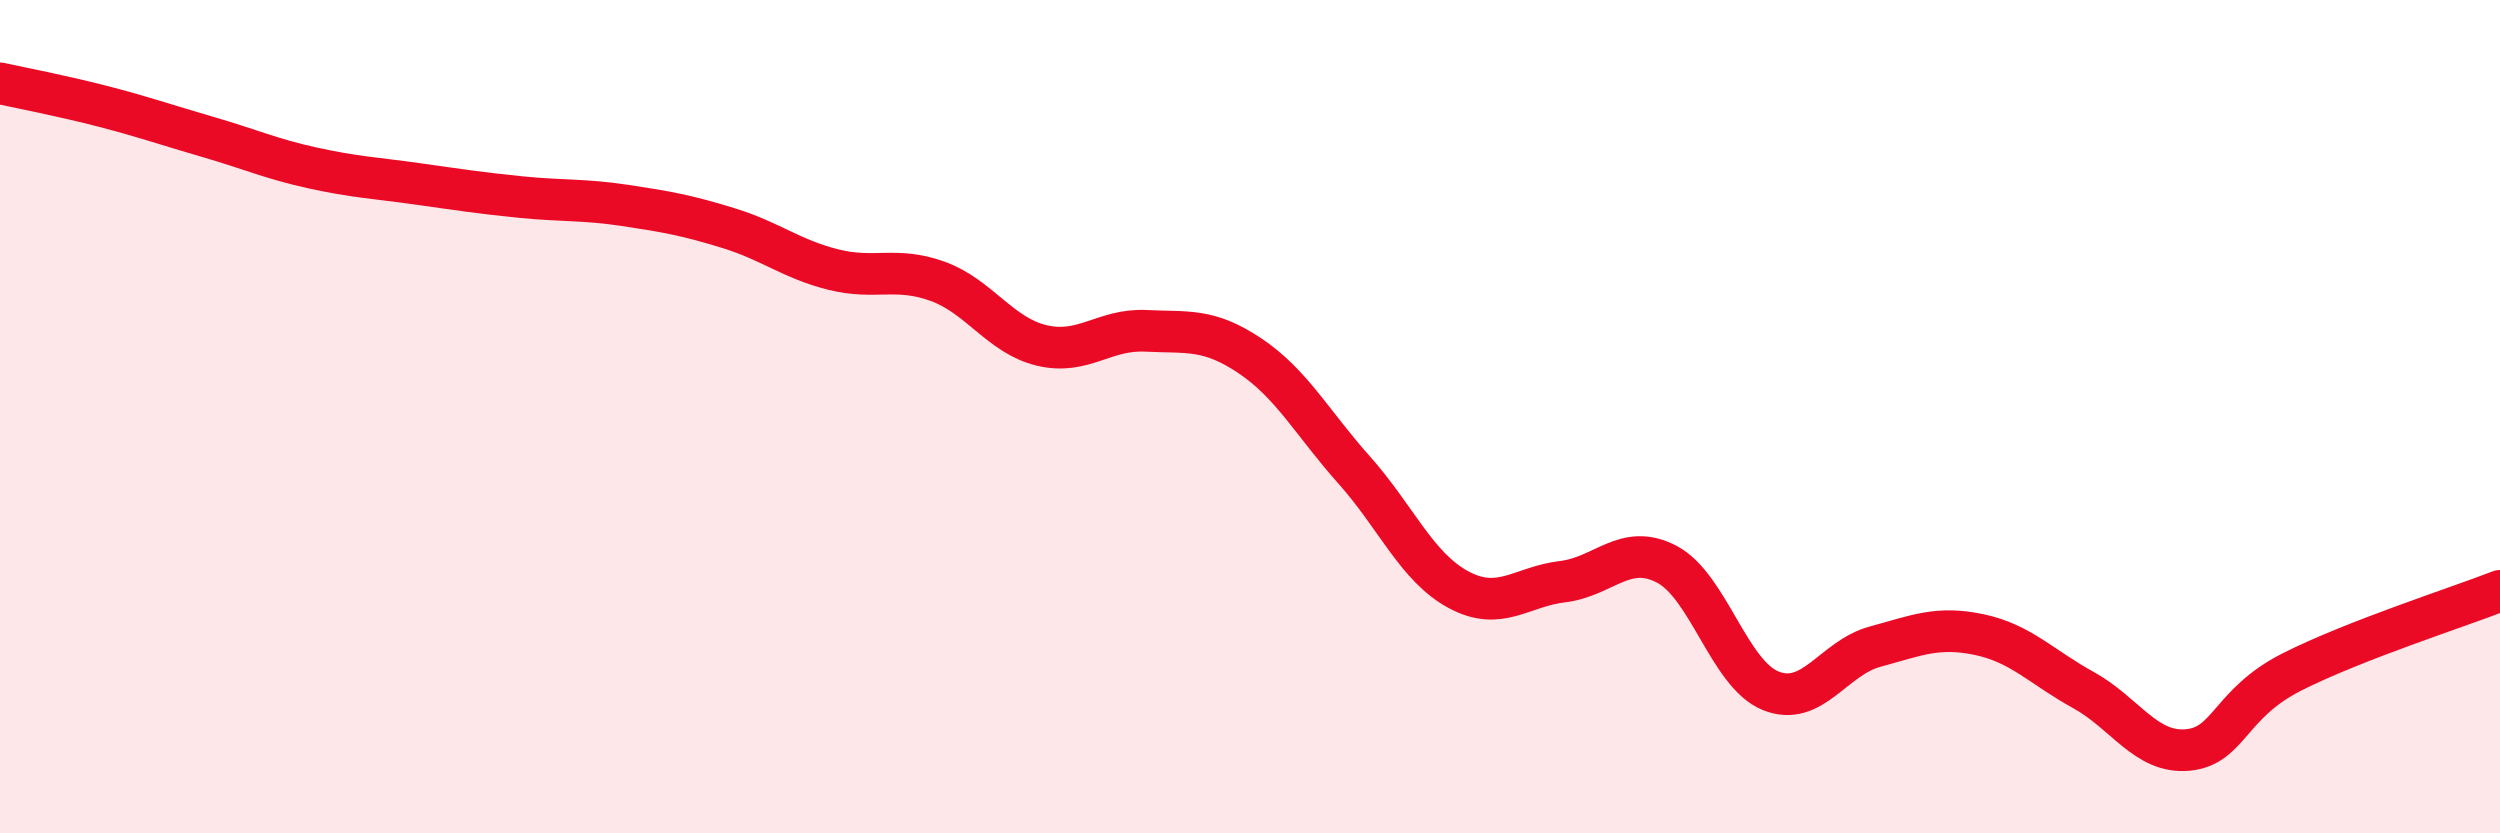
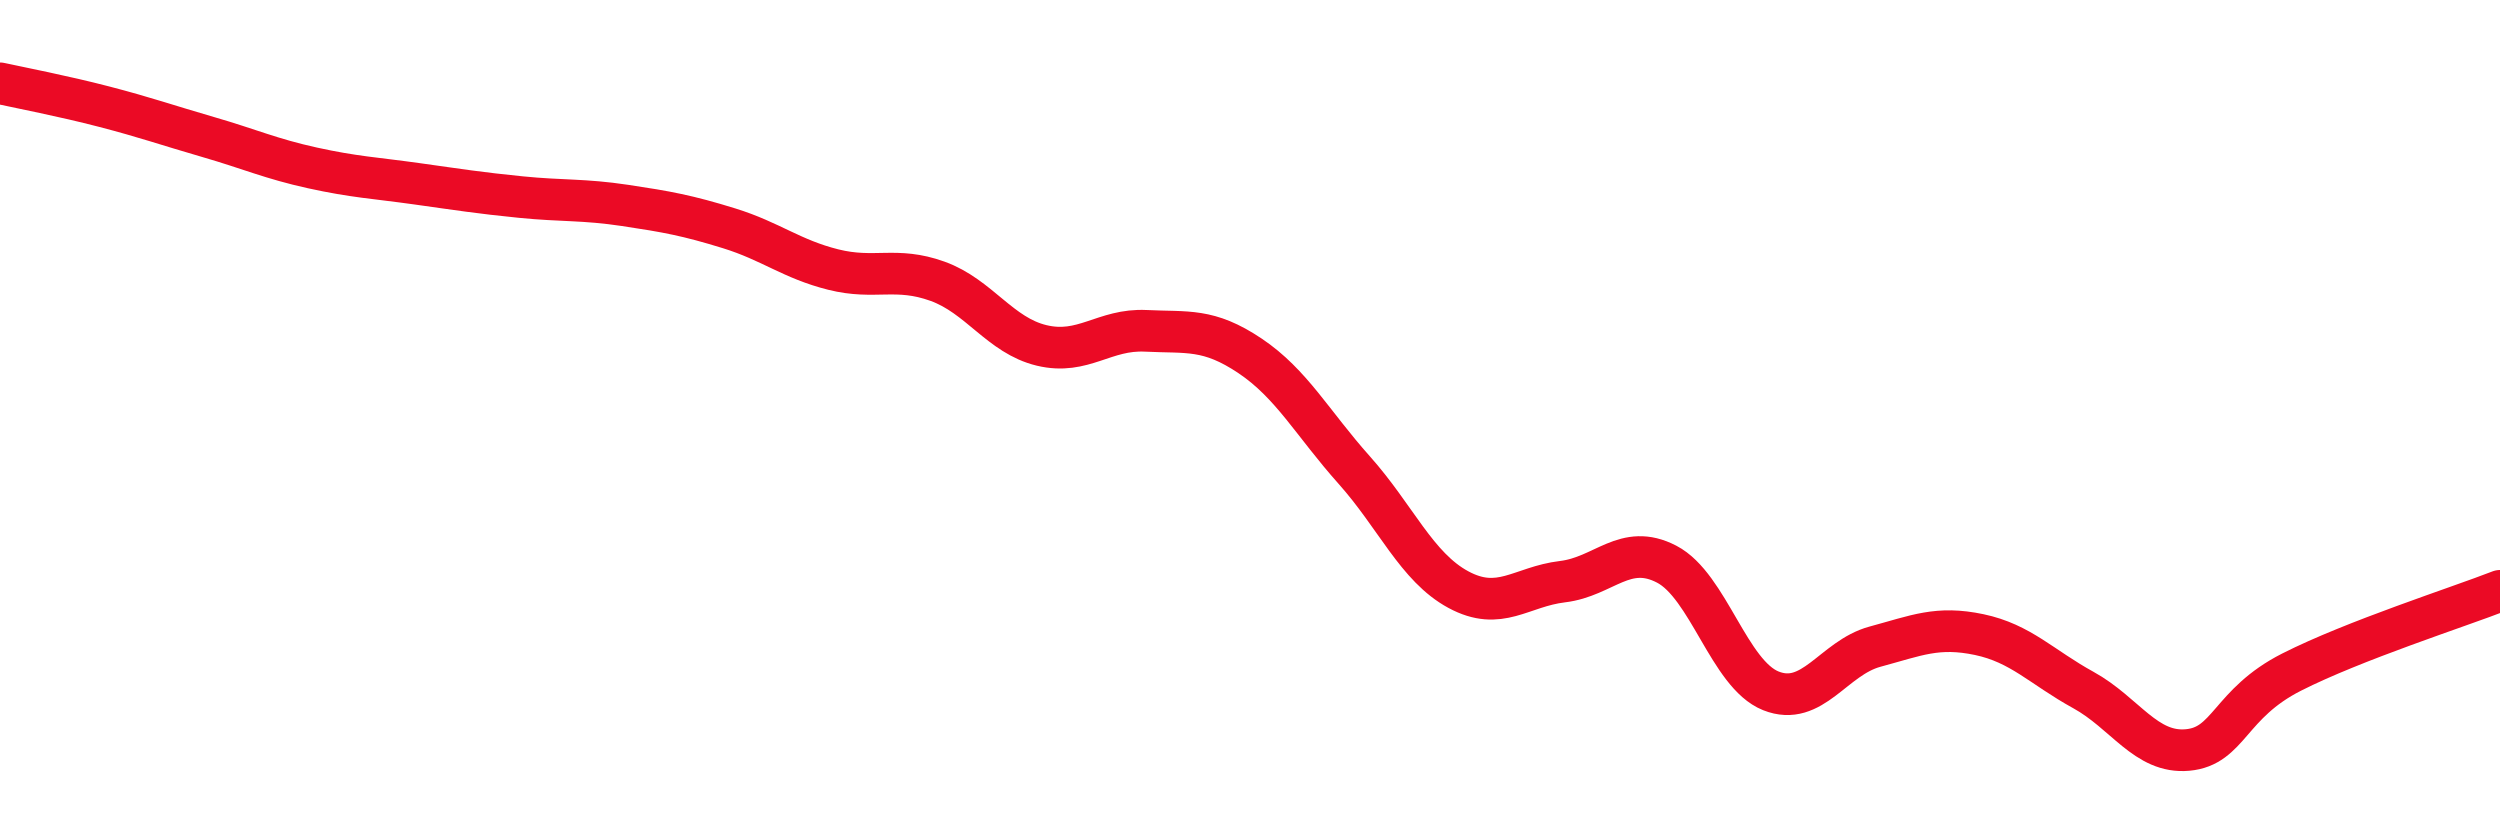
<svg xmlns="http://www.w3.org/2000/svg" width="60" height="20" viewBox="0 0 60 20">
-   <path d="M 0,2 C 0.5,2.11 1.5,2.3 2.5,2.56 C 3.5,2.82 4,3 5,3.29 C 6,3.58 6.5,3.81 7.5,4.03 C 8.5,4.25 9,4.27 10,4.41 C 11,4.55 11.5,4.63 12.5,4.73 C 13.5,4.83 14,4.78 15,4.93 C 16,5.08 16.5,5.17 17.5,5.48 C 18.5,5.79 19,6.22 20,6.47 C 21,6.72 21.5,6.39 22.5,6.75 C 23.5,7.11 24,8.05 25,8.29 C 26,8.53 26.5,7.89 27.5,7.94 C 28.5,7.99 29,7.87 30,8.54 C 31,9.21 31.5,10.16 32.5,11.28 C 33.5,12.4 34,13.61 35,14.15 C 36,14.69 36.5,14.08 37.5,13.96 C 38.5,13.84 39,13.02 40,13.54 C 41,14.06 41.5,16.18 42.5,16.58 C 43.5,16.98 44,15.79 45,15.52 C 46,15.25 46.5,15.02 47.5,15.23 C 48.5,15.44 49,16.01 50,16.56 C 51,17.11 51.5,18.09 52.5,18 C 53.5,17.91 53.5,16.89 55,16.13 C 56.5,15.37 59,14.57 60,14.18L60 20L0 20Z" fill="#EB0A25" opacity="0.1" stroke-linecap="round" stroke-linejoin="round" />
  <path d="M 0,2 C 0.5,2.11 1.5,2.3 2.5,2.56 C 3.5,2.82 4,3 5,3.29 C 6,3.58 6.5,3.81 7.5,4.03 C 8.5,4.25 9,4.27 10,4.41 C 11,4.55 11.5,4.63 12.5,4.73 C 13.5,4.83 14,4.78 15,4.93 C 16,5.08 16.5,5.17 17.5,5.48 C 18.5,5.79 19,6.22 20,6.47 C 21,6.72 21.5,6.39 22.5,6.75 C 23.5,7.11 24,8.05 25,8.29 C 26,8.53 26.5,7.89 27.5,7.94 C 28.5,7.99 29,7.87 30,8.54 C 31,9.21 31.5,10.16 32.5,11.28 C 33.5,12.4 34,13.61 35,14.15 C 36,14.69 36.5,14.08 37.5,13.96 C 38.5,13.84 39,13.02 40,13.54 C 41,14.06 41.5,16.18 42.5,16.58 C 43.5,16.98 44,15.79 45,15.52 C 46,15.25 46.5,15.02 47.5,15.23 C 48.5,15.44 49,16.01 50,16.56 C 51,17.11 51.5,18.09 52.5,18 C 53.5,17.91 53.5,16.89 55,16.13 C 56.5,15.37 59,14.57 60,14.18" stroke="#EB0A25" stroke-width="1" fill="none" stroke-linecap="round" stroke-linejoin="round" />
</svg>